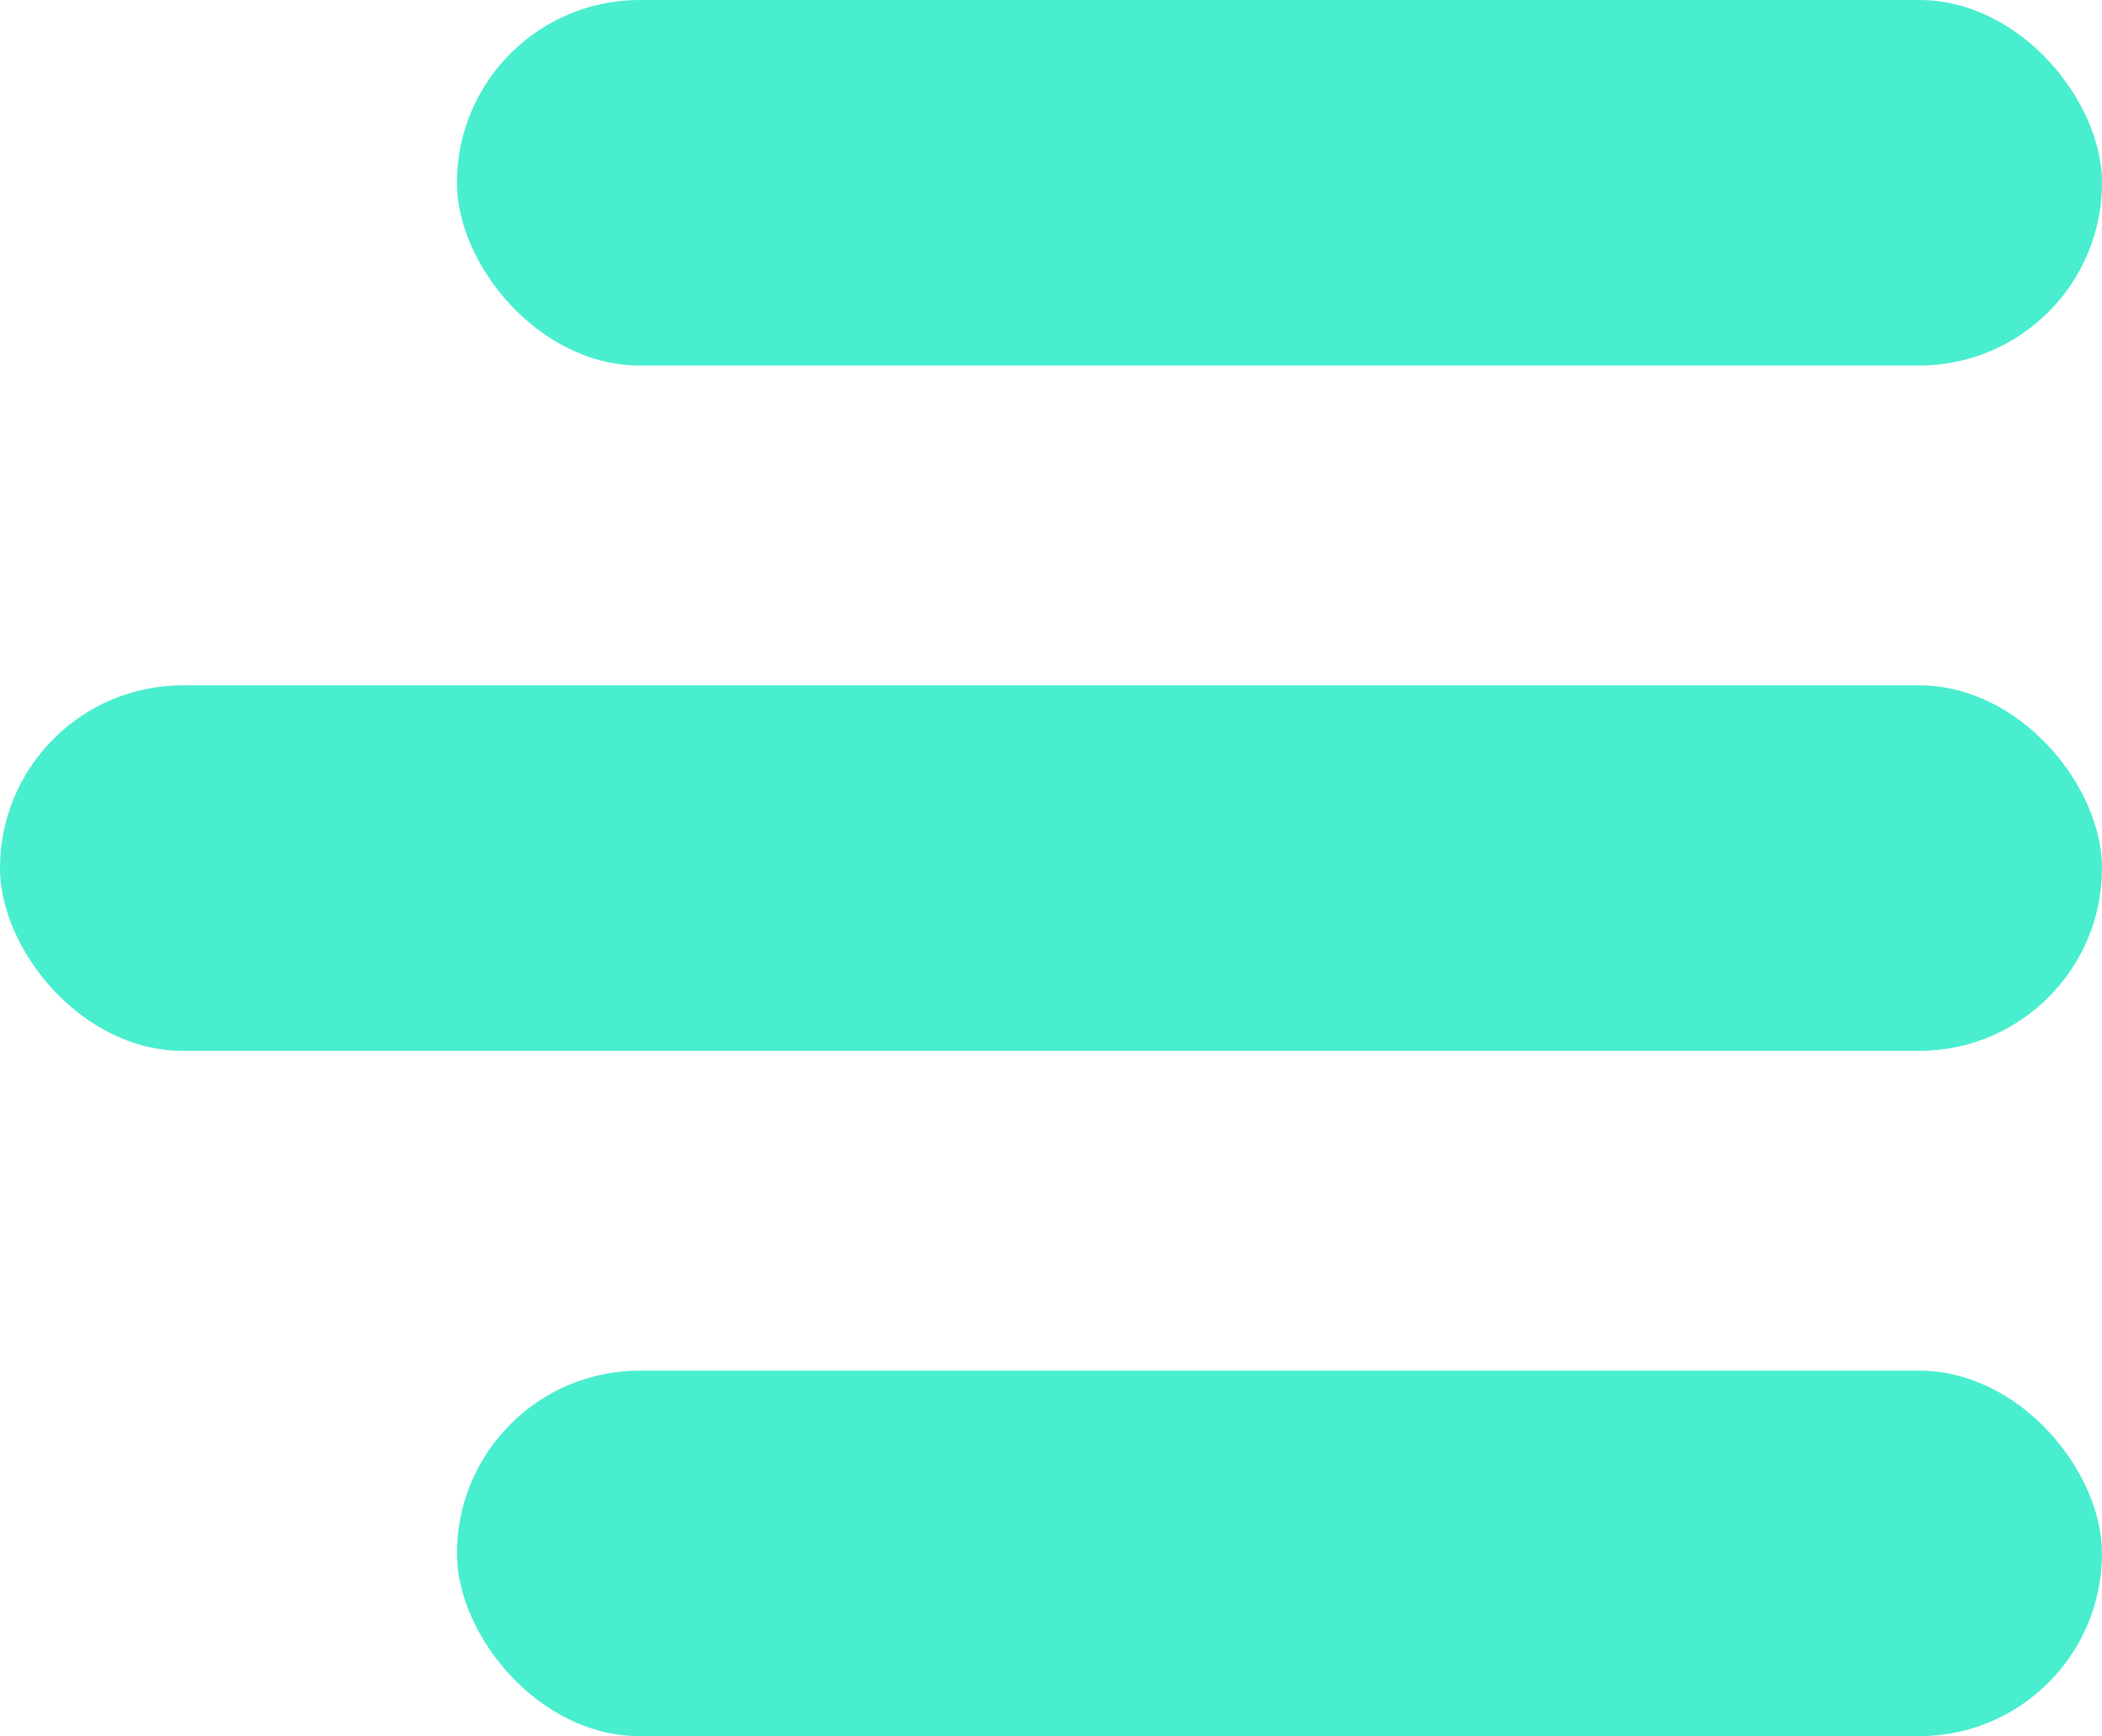
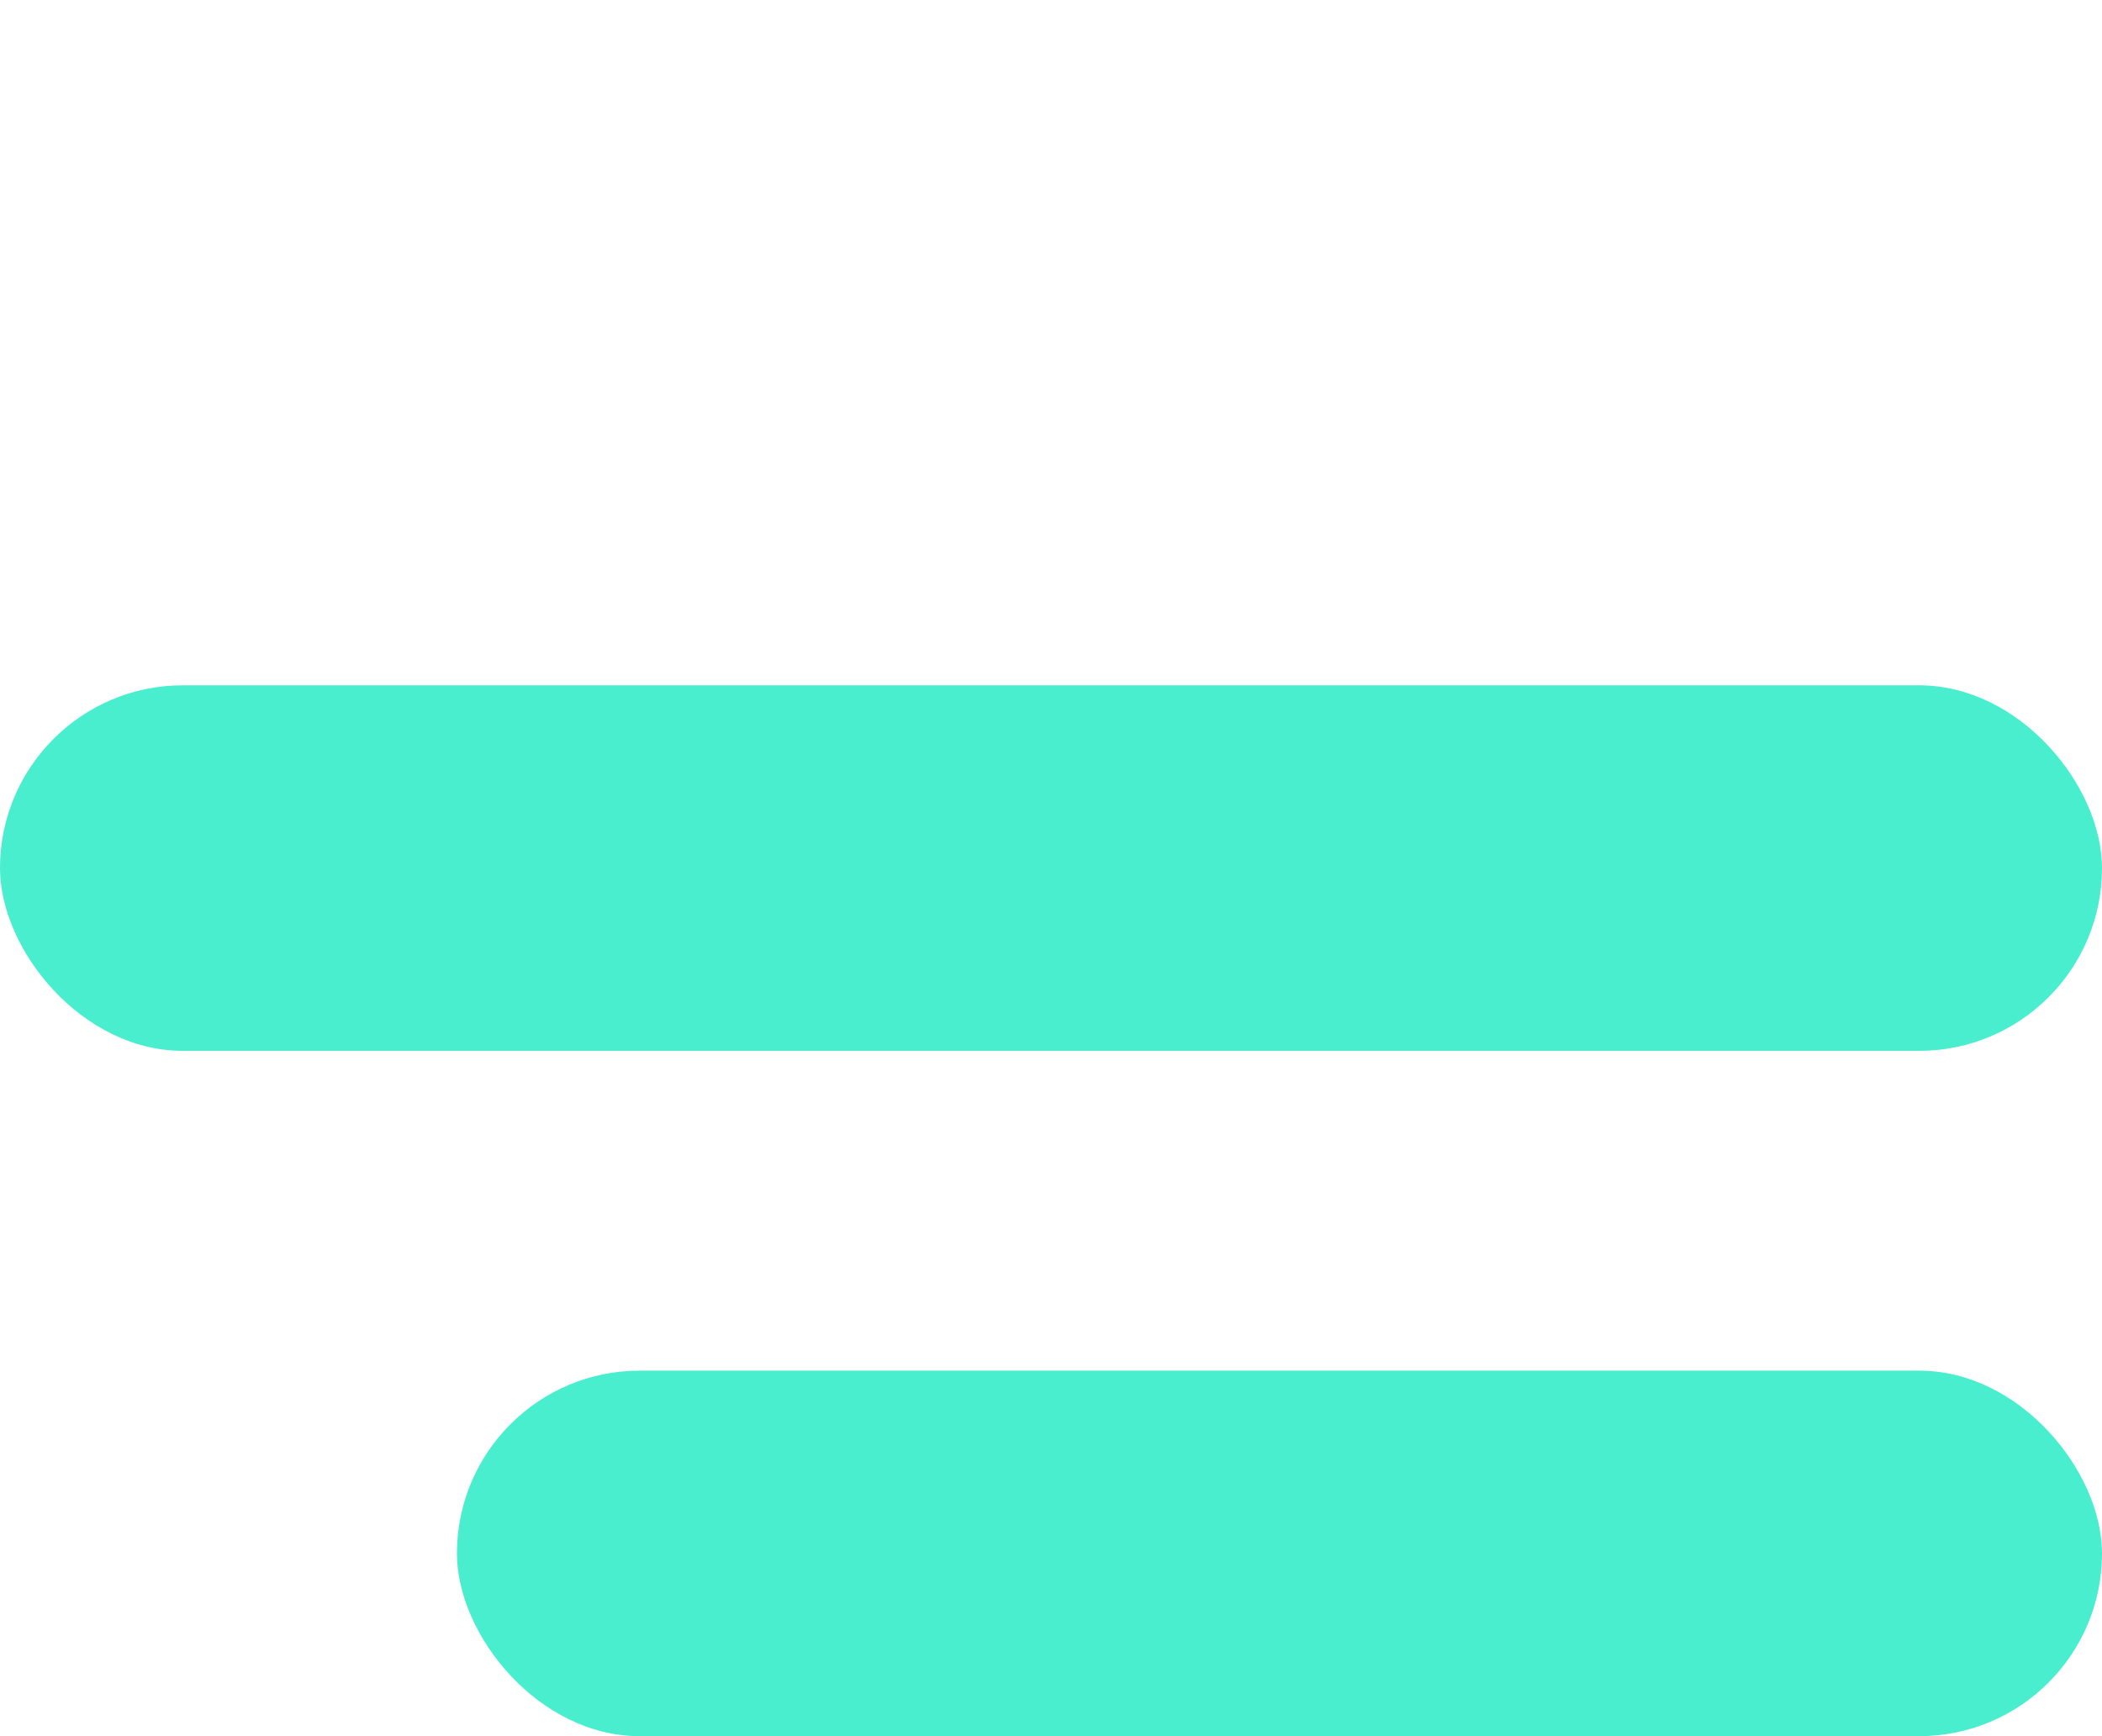
<svg xmlns="http://www.w3.org/2000/svg" width="36.328" height="30.01" viewBox="0 0 36.328 30.01">
  <g transform="translate(-1535 -23)">
-     <rect width="28.431" height="6.318" rx="3.159" transform="translate(1542.897 23)" fill="#48eece" />
    <rect width="28.431" height="6.318" rx="3.159" transform="translate(1542.897 46.692)" fill="#48eece" />
    <rect width="36.328" height="6.318" rx="3.159" transform="translate(1535 34.846)" fill="#48eece" />
  </g>
</svg>